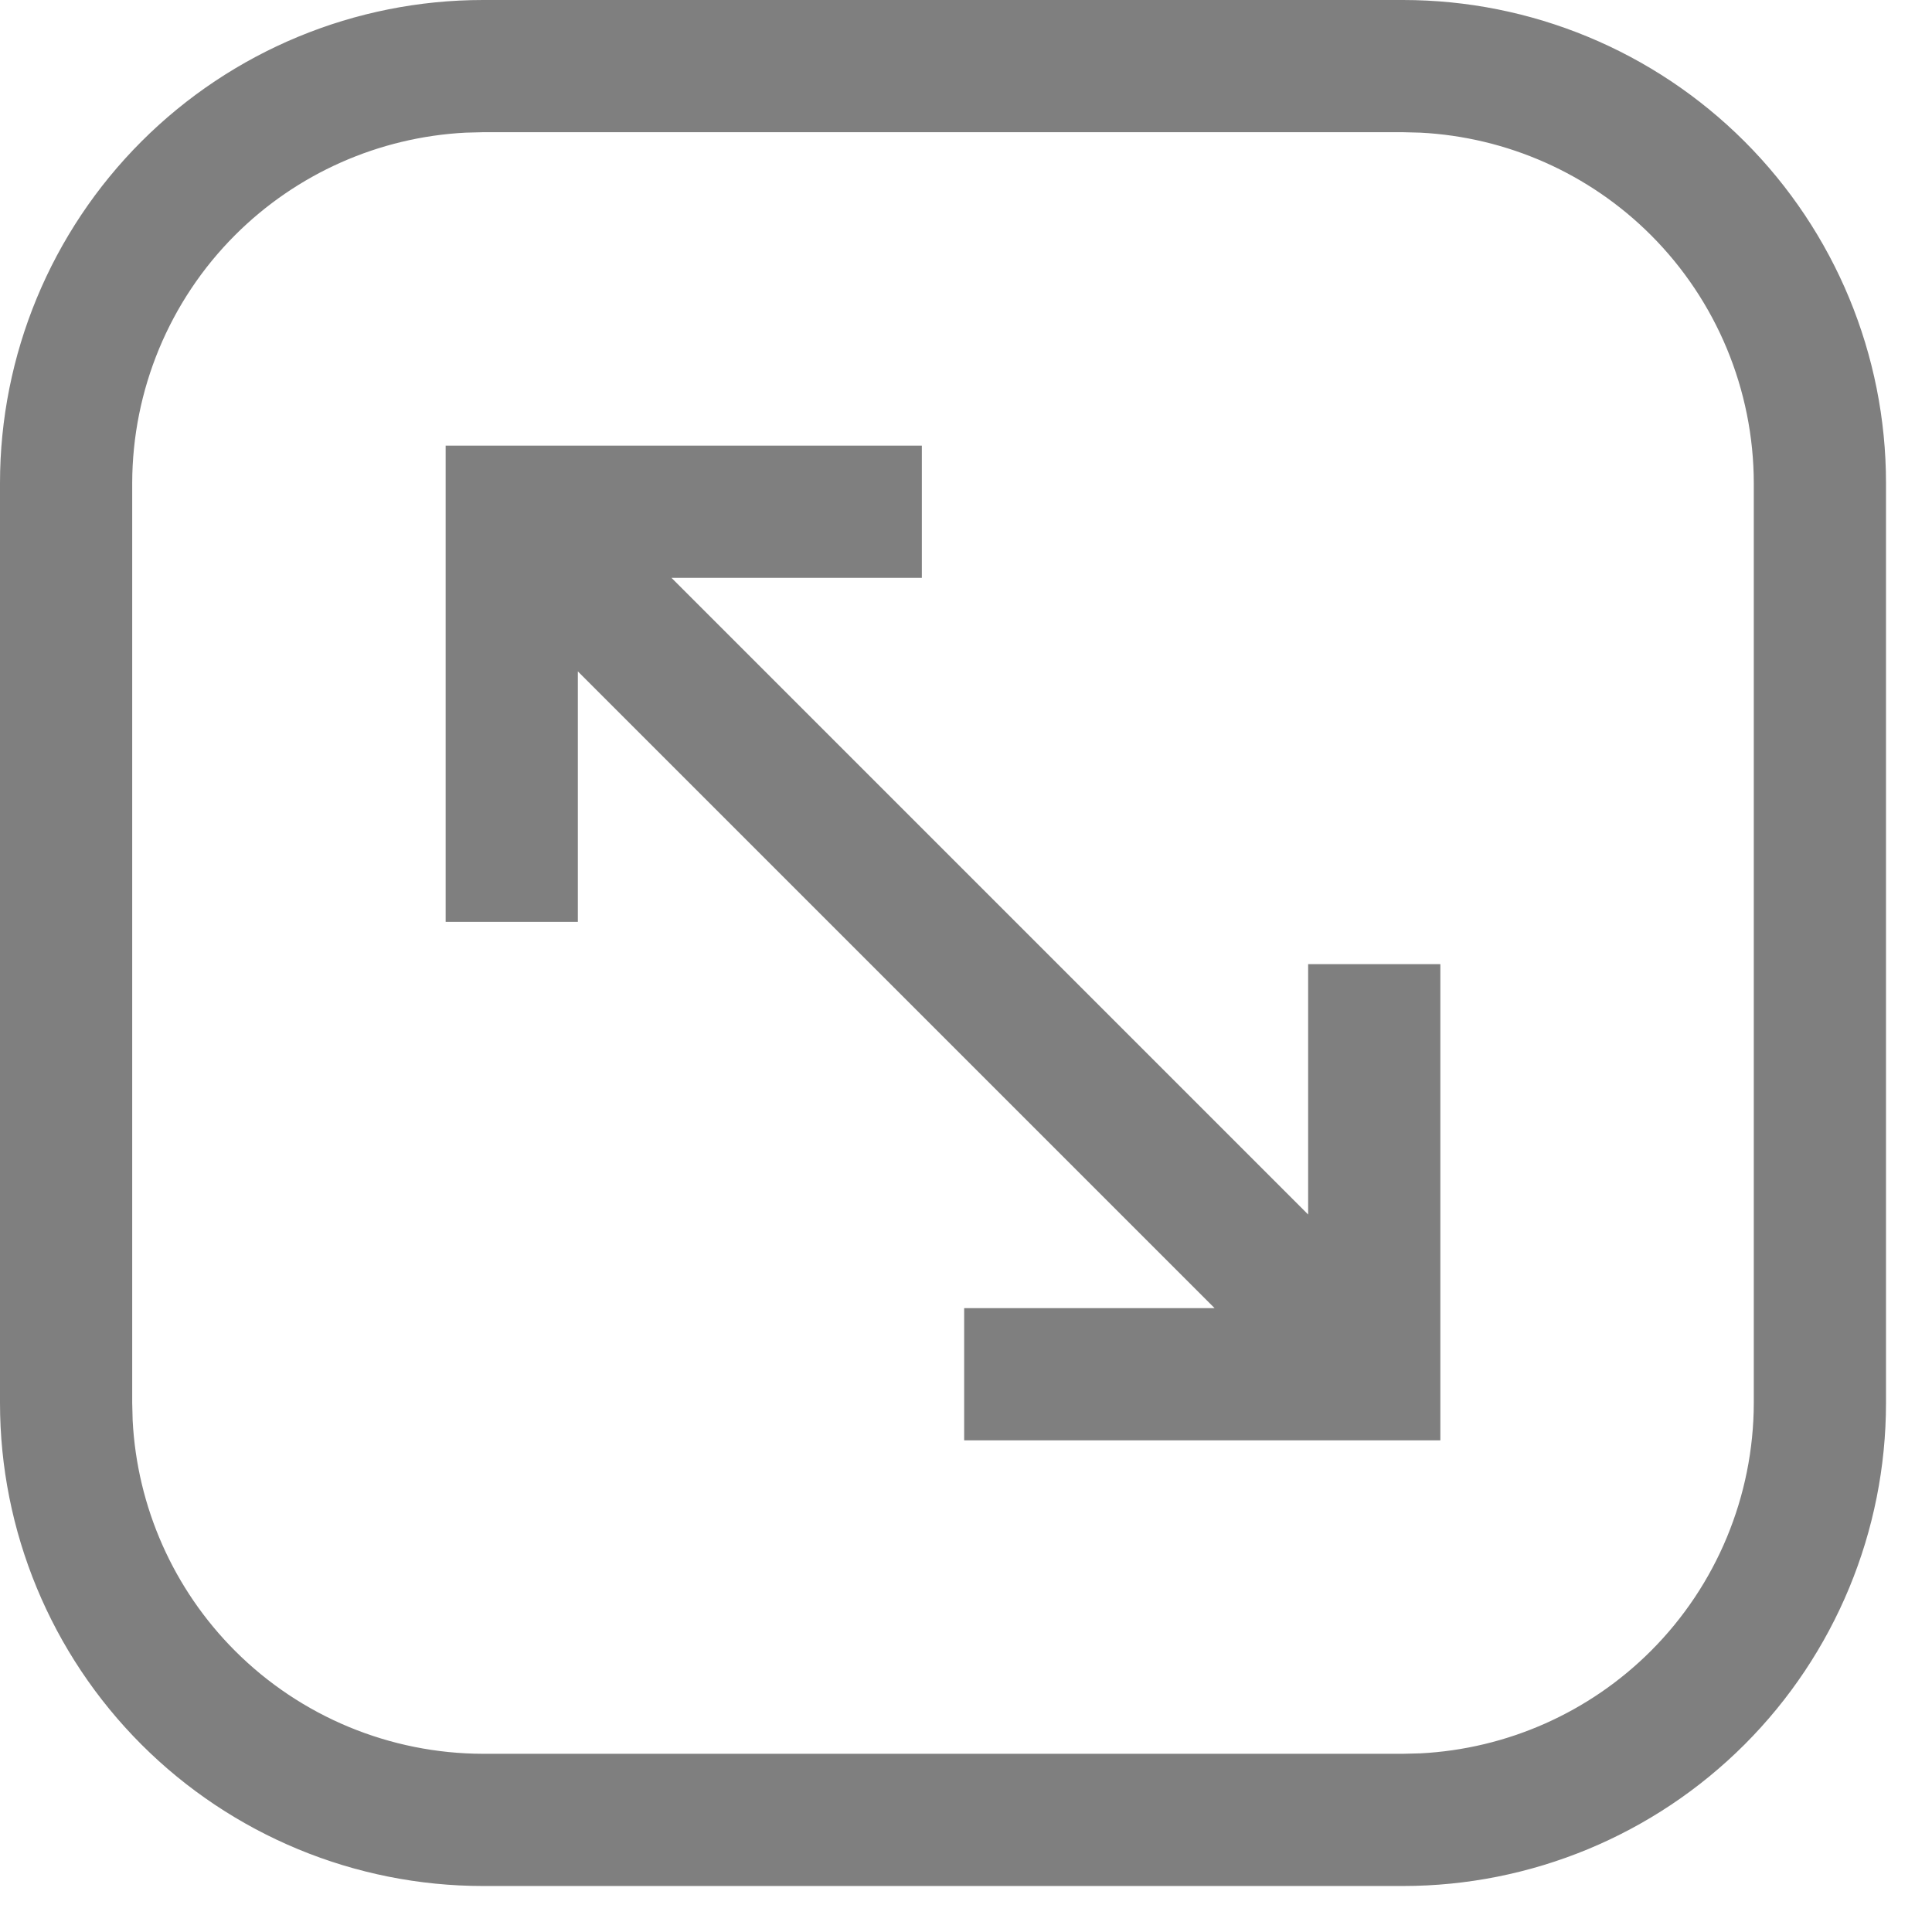
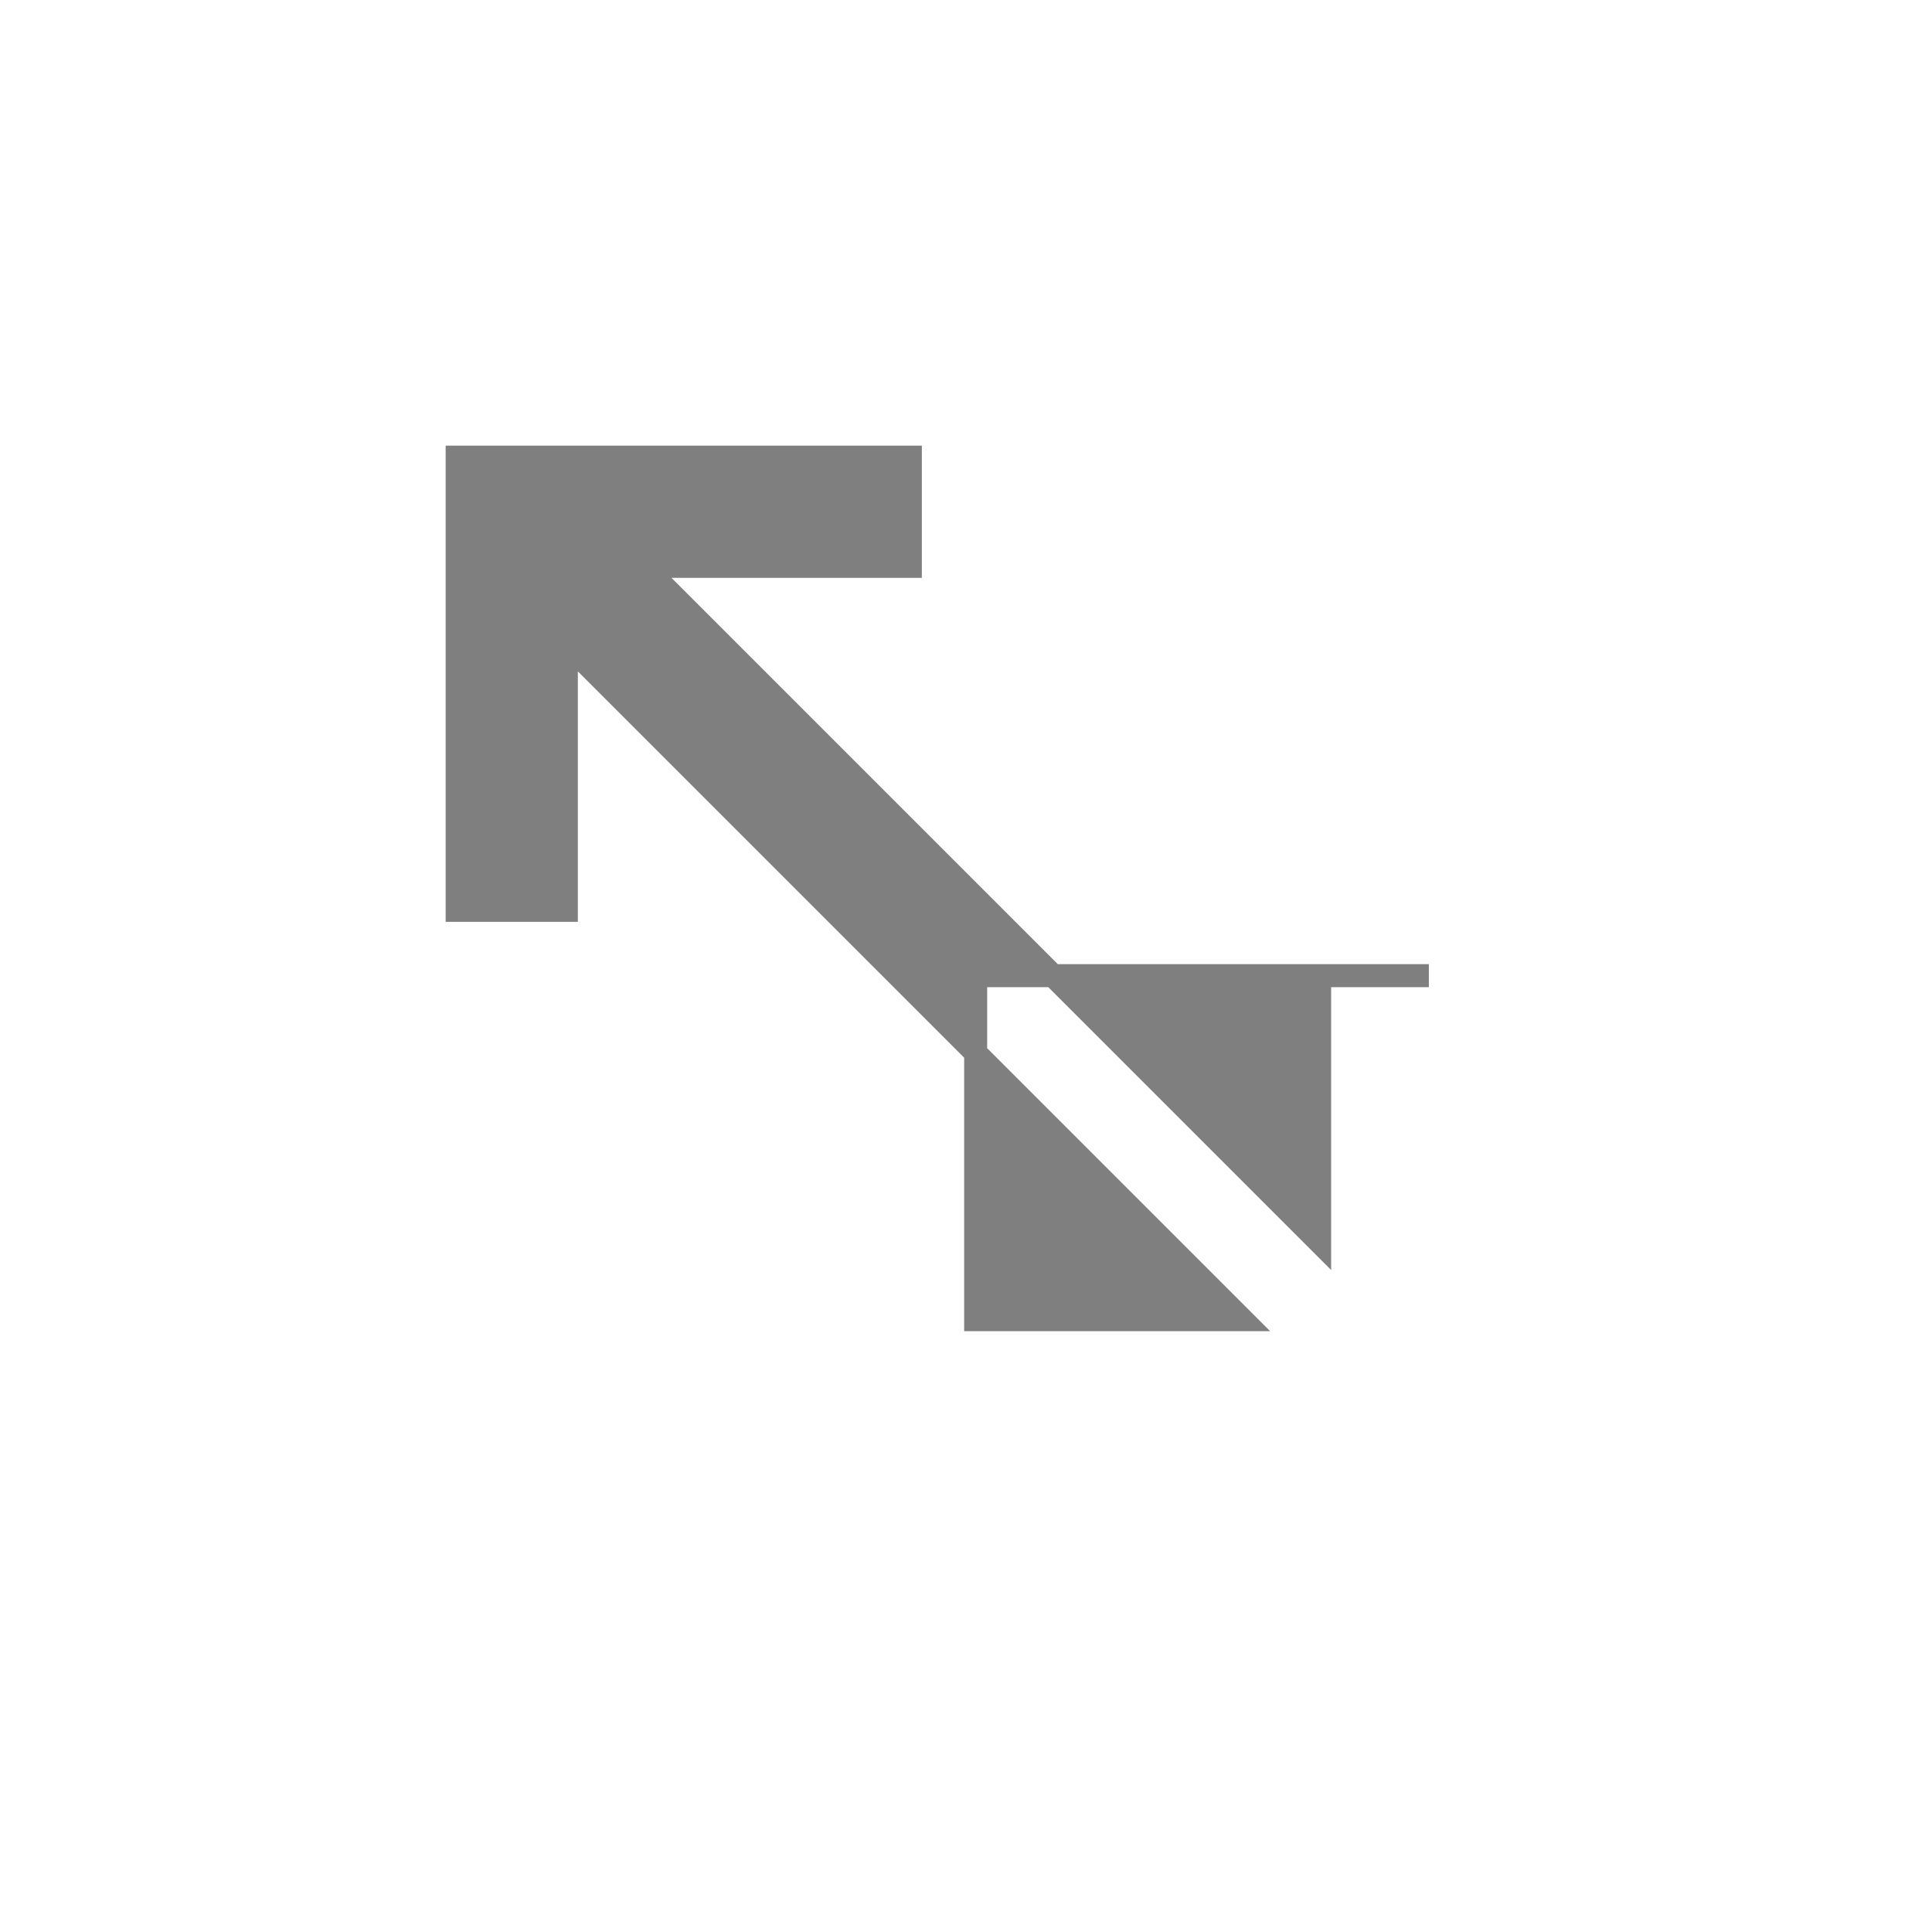
<svg xmlns="http://www.w3.org/2000/svg" width="21" height="21" viewBox="0 0 21 21" fill="none">
  <g opacity="0.5">
-     <path d="M15.25 0.125C16.609 0.125 17.913 0.665 18.874 1.626C19.835 2.587 20.375 3.891 20.375 5.25V15.25C20.375 16.609 19.835 17.913 18.874 18.874C17.913 19.835 16.609 20.375 15.25 20.375H5.25C3.891 20.375 2.587 19.835 1.626 18.874C0.665 17.913 0.125 16.609 0.125 15.25V5.25C0.125 3.891 0.665 2.587 1.626 1.626C2.587 0.665 3.891 0.125 5.25 0.125H15.25ZM5.055 1.317C4.082 1.367 3.159 1.775 2.467 2.467C1.729 3.205 1.314 4.206 1.312 5.25V15.25L1.317 15.445C1.367 16.418 1.775 17.341 2.467 18.033C3.205 18.771 4.206 19.186 5.25 19.188H15.25L15.445 19.183C16.418 19.133 17.341 18.725 18.033 18.033C18.771 17.295 19.186 16.294 19.188 15.25V5.25C19.186 4.206 18.771 3.205 18.033 2.467C17.341 1.775 16.418 1.367 15.445 1.317L15.25 1.312H5.25L5.055 1.317Z" fill="black" stroke="black" stroke-width="0.25" />
-     <path d="M9.895 4.969V6.156H6.997L14.344 13.503V10.605H15.531V15.531H10.605V14.344H13.504L6.156 6.996V9.895H4.969V4.969H9.895Z" fill="black" stroke="black" stroke-width="0.25" />
+     <path d="M9.895 4.969V6.156H6.997L14.344 13.503V10.605H15.531H10.605V14.344H13.504L6.156 6.996V9.895H4.969V4.969H9.895Z" fill="black" stroke="black" stroke-width="0.25" />
  </g>
</svg>